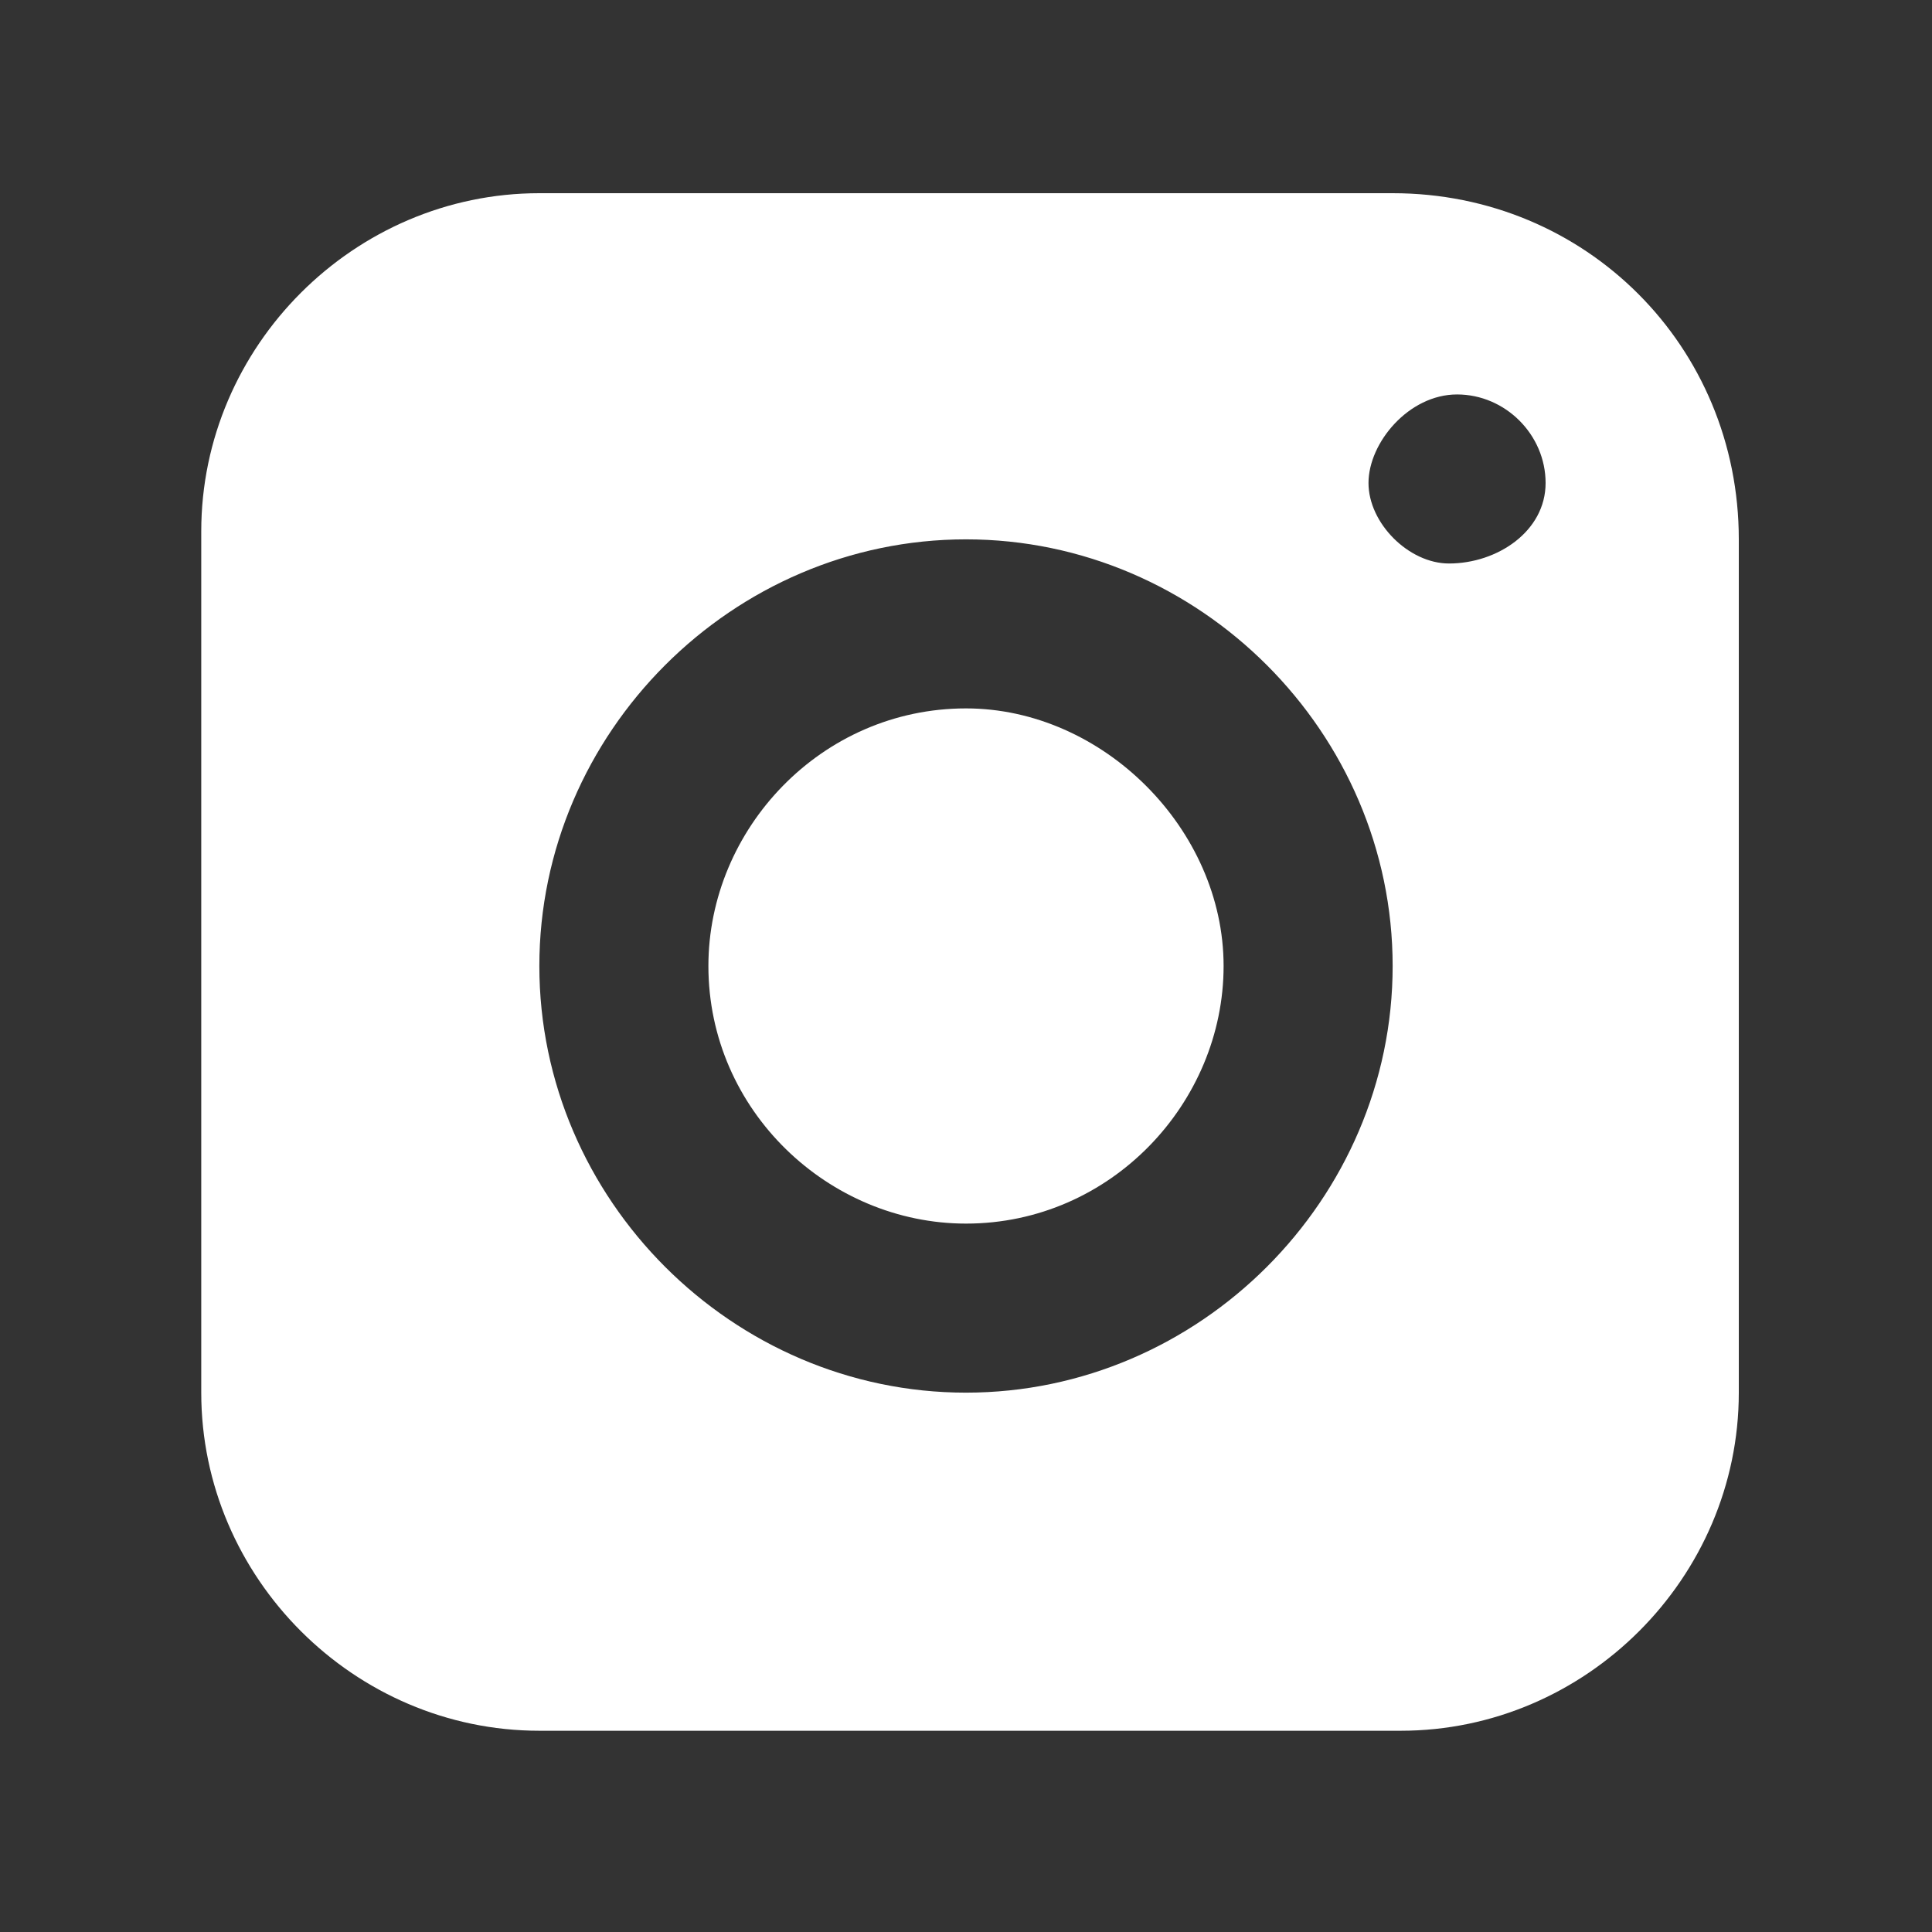
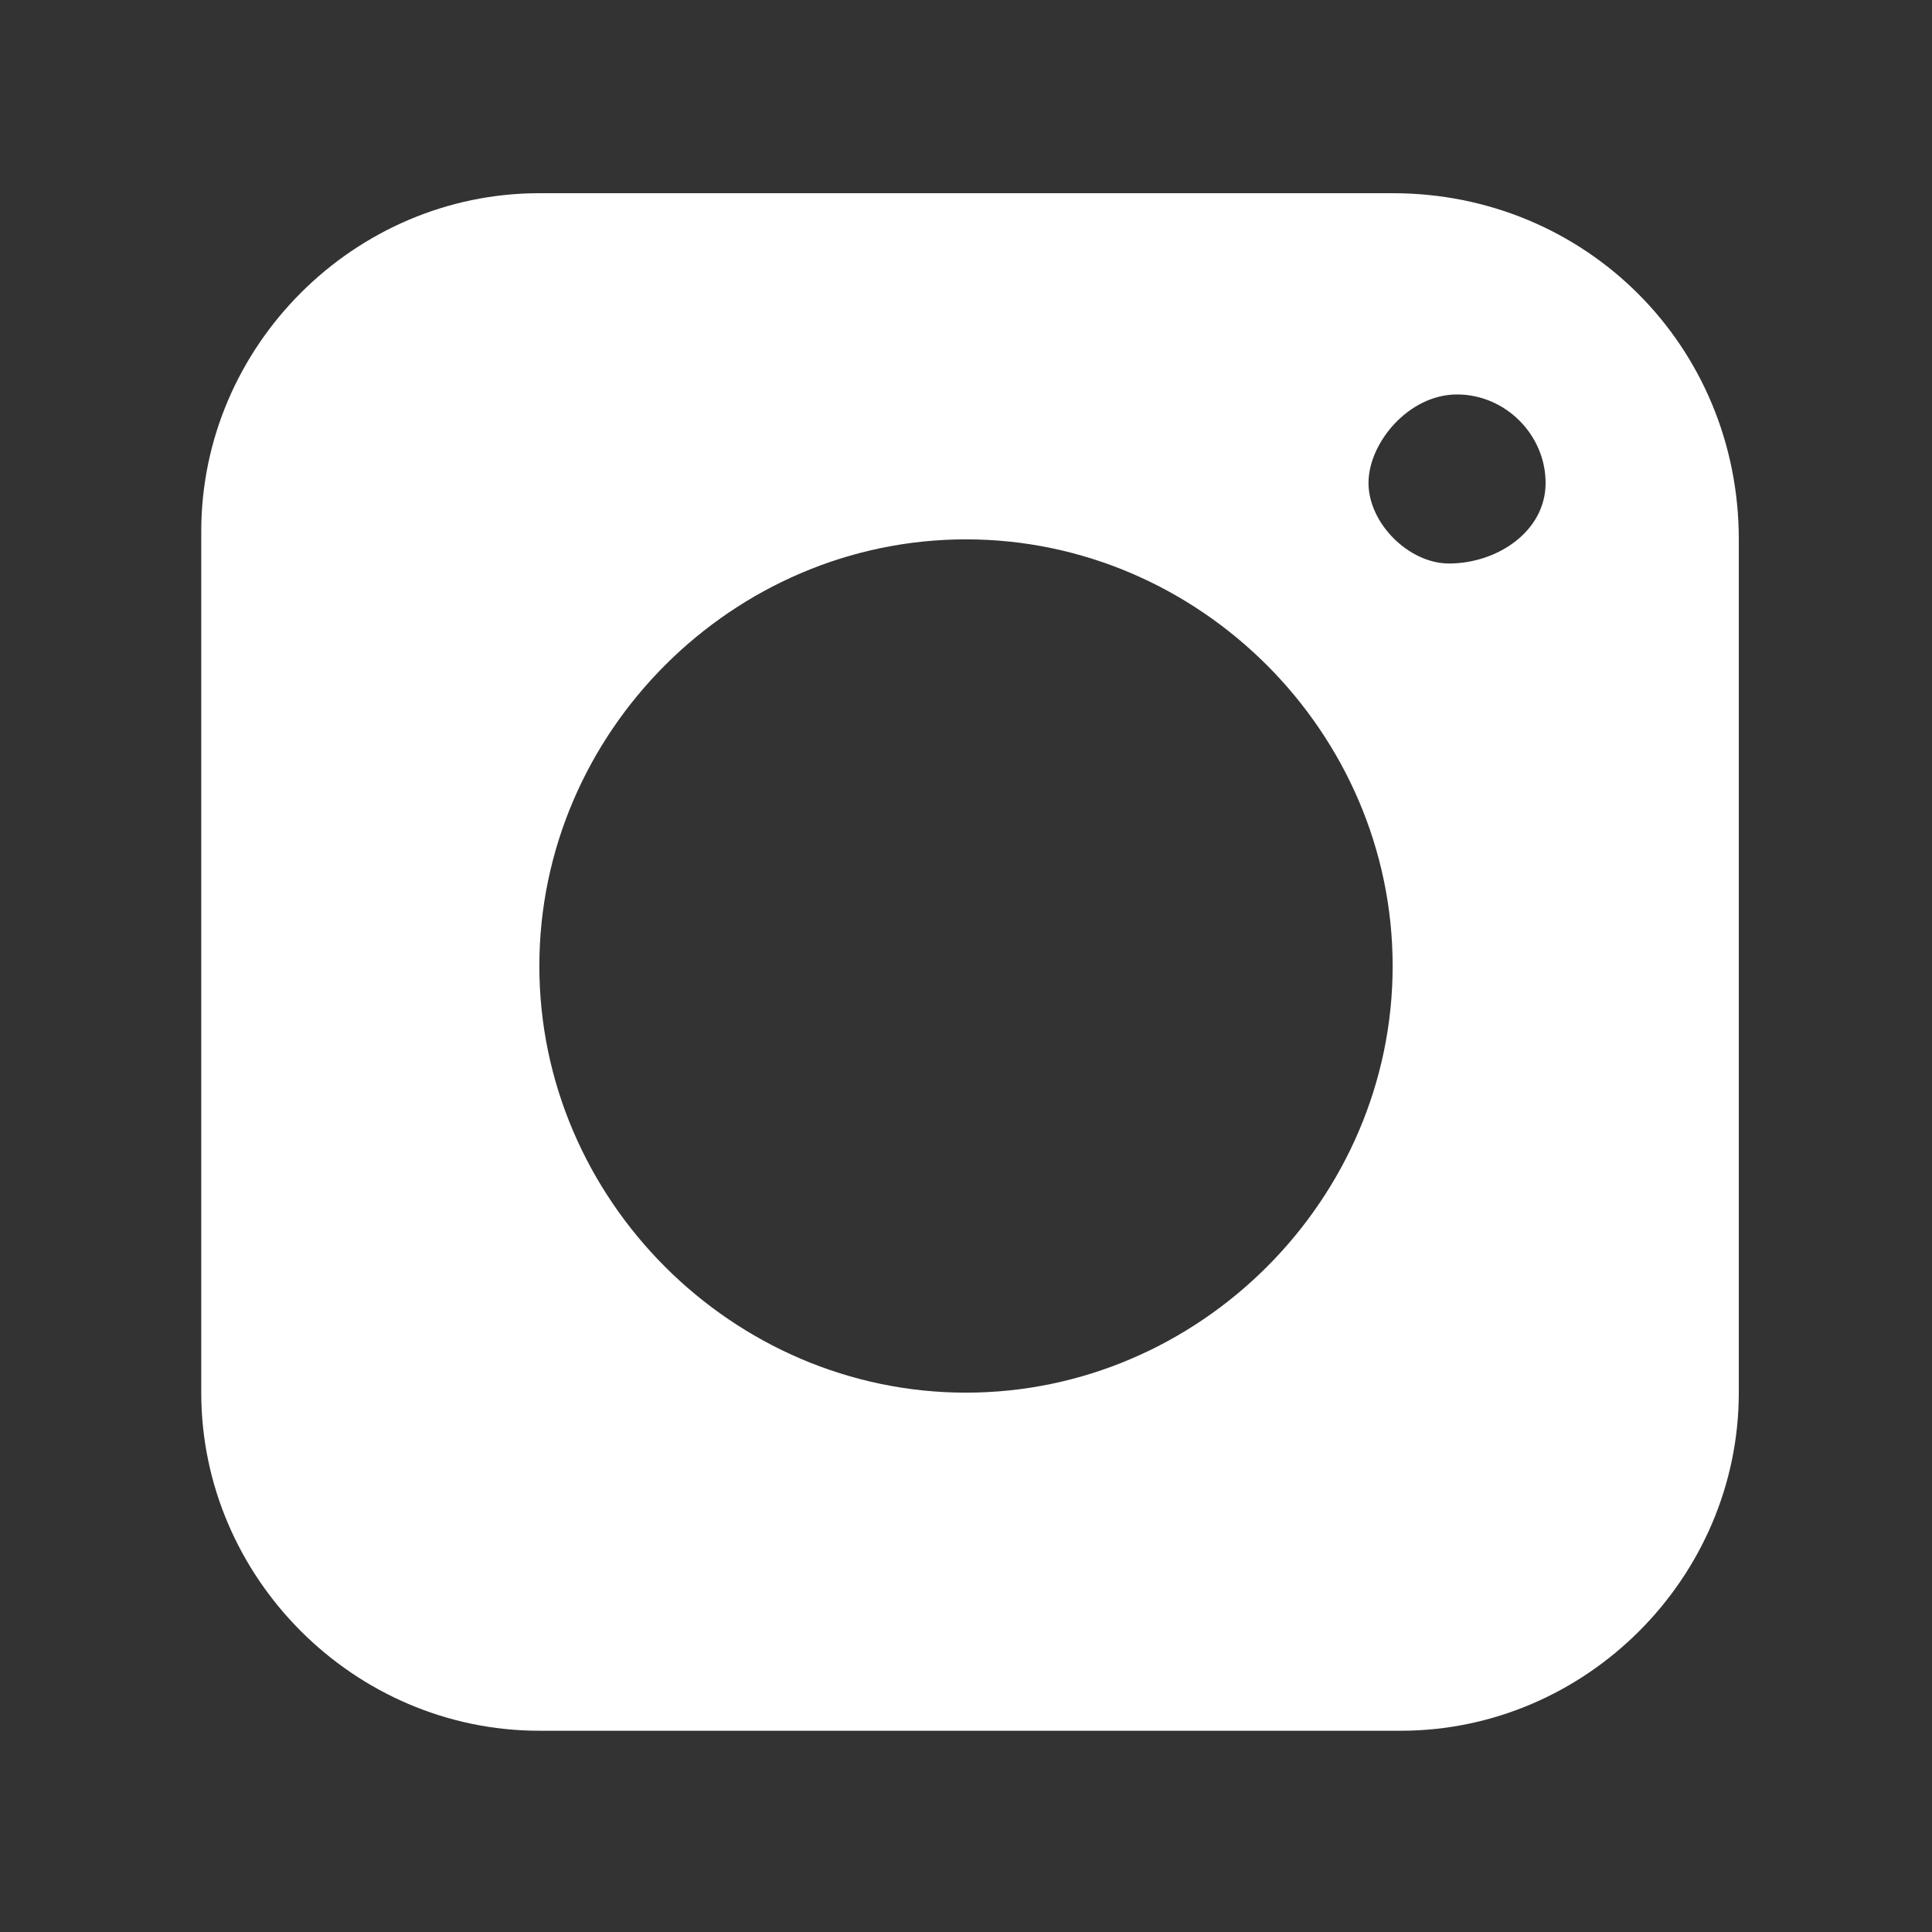
<svg xmlns="http://www.w3.org/2000/svg" version="1.1" id="Layer_1" x="0" y="0" viewBox="0 0 24 24" xml:space="preserve">
  <rect x="0" y="0" width="24" height="24" fill="#333333" stroke="none" />
  <style type="text/css">.st0{fill:#fff}</style>
-   <path class="st0" d="M15.2 12c0 1.7-1.4 3.2-3.2 3.2-1.7 0-3.2-1.4-3.2-3.2 0-1.7 1.4-3.2 3.2-3.2 1.7 0 3.2 1.5 3.2 3.2" />
  <path class="st0" d="M18 7c-.5 0-1-.5-1-1s.5-1.1 1.1-1.1c.6 0 1.1.5 1.1 1.1s-.6 1-1.2 1m-6 10.3c-2.9 0-5.3-2.4-5.3-5.3S9.1 6.7 12 6.7s5.3 2.4 5.3 5.3-2.4 5.3-5.3 5.3m5.3-14.9H6.7c-2.3 0-4.2 1.9-4.2 4.2v10.7c0 2.3 1.9 4.2 4.2 4.2h10.7c2.3 0 4.2-1.9 4.2-4.2V6.7c0-2.4-1.9-4.3-4.3-4.3" />
</svg>